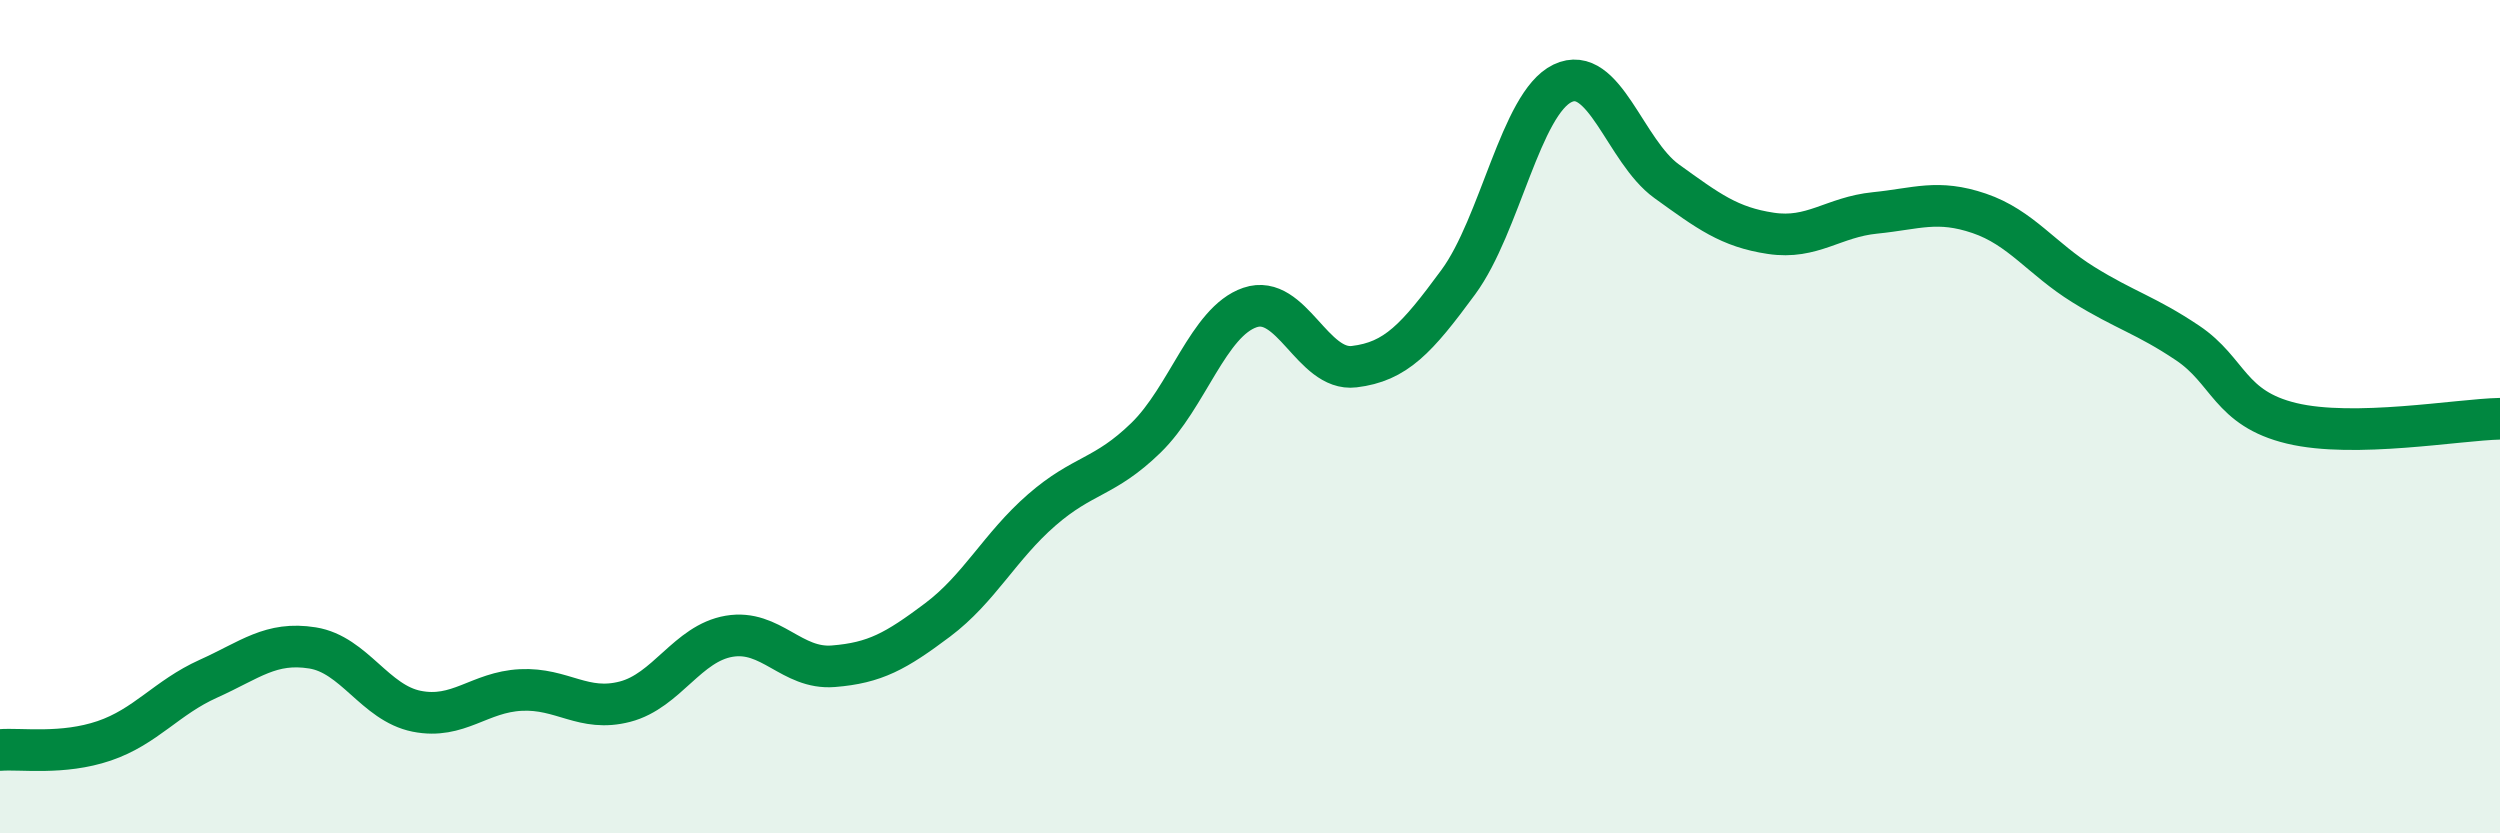
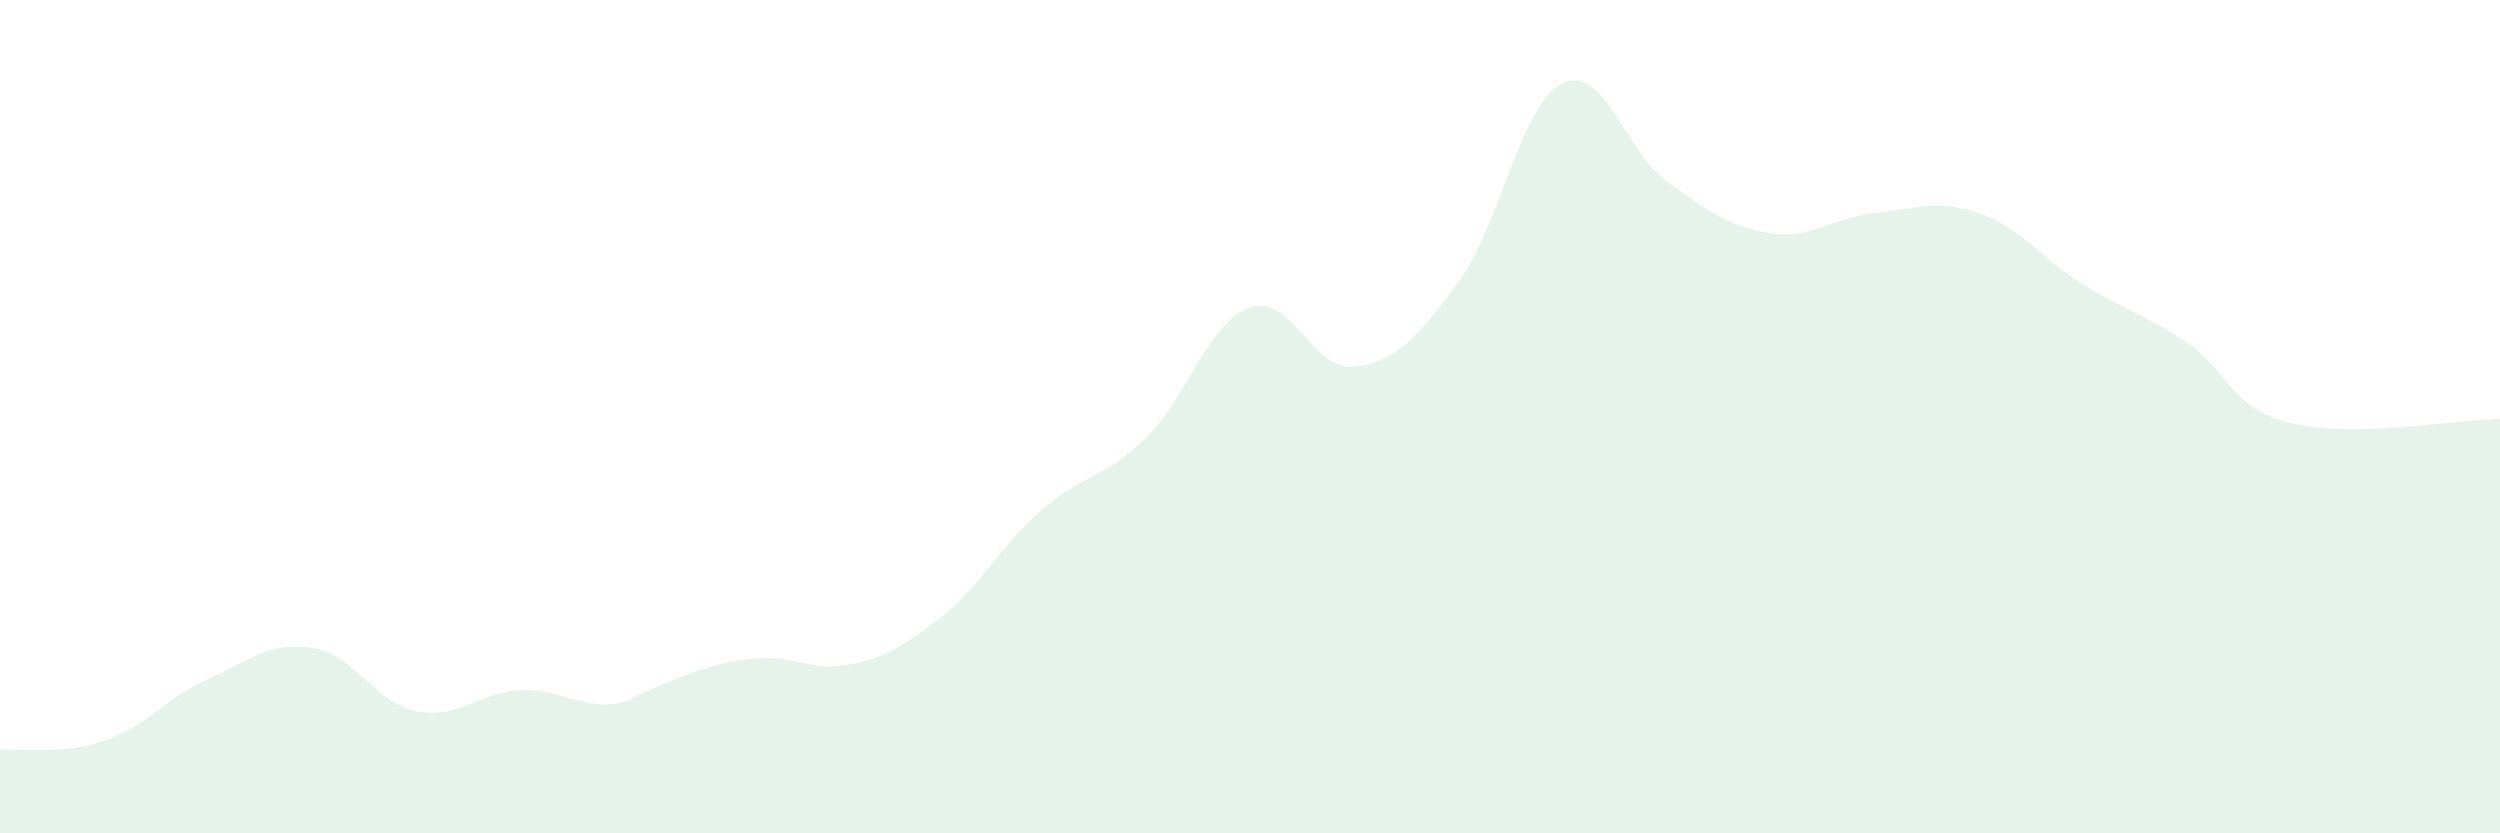
<svg xmlns="http://www.w3.org/2000/svg" width="60" height="20" viewBox="0 0 60 20">
-   <path d="M 0,18 C 0.5,17.96 1.5,18.12 2.5,17.78 C 3.5,17.44 4,16.74 5,16.29 C 6,15.84 6.5,15.39 7.5,15.55 C 8.5,15.71 9,16.87 10,17.07 C 11,17.27 11.5,16.61 12.5,16.56 C 13.5,16.51 14,17.1 15,16.84 C 16,16.58 16.5,15.44 17.5,15.27 C 18.5,15.1 19,16.07 20,15.99 C 21,15.91 21.5,15.63 22.5,14.88 C 23.5,14.13 24,13.11 25,12.24 C 26,11.37 26.5,11.48 27.5,10.51 C 28.5,9.54 29,7.72 30,7.38 C 31,7.04 31.5,8.92 32.5,8.8 C 33.5,8.68 34,8.13 35,6.77 C 36,5.41 36.5,2.48 37.5,2 C 38.5,1.52 39,3.63 40,4.35 C 41,5.07 41.5,5.45 42.5,5.6 C 43.5,5.75 44,5.21 45,5.11 C 46,5.01 46.5,4.78 47.5,5.12 C 48.5,5.46 49,6.21 50,6.83 C 51,7.45 51.5,7.56 52.5,8.23 C 53.5,8.9 53.5,9.8 55,10.16 C 56.5,10.52 59,10.07 60,10.05L60 20L0 20Z" fill="#008740" opacity="0.1" stroke-linecap="round" stroke-linejoin="round" />
-   <path d="M 0,18 C 0.5,17.96 1.5,18.12 2.5,17.78 C 3.5,17.44 4,16.74 5,16.29 C 6,15.84 6.5,15.39 7.5,15.55 C 8.5,15.71 9,16.87 10,17.07 C 11,17.27 11.5,16.61 12.5,16.56 C 13.5,16.51 14,17.1 15,16.84 C 16,16.58 16.5,15.44 17.5,15.27 C 18.5,15.1 19,16.07 20,15.99 C 21,15.91 21.5,15.63 22.5,14.88 C 23.5,14.13 24,13.11 25,12.24 C 26,11.37 26.5,11.48 27.5,10.51 C 28.5,9.54 29,7.72 30,7.38 C 31,7.04 31.5,8.92 32.5,8.8 C 33.5,8.68 34,8.13 35,6.77 C 36,5.41 36.5,2.48 37.5,2 C 38.5,1.52 39,3.63 40,4.35 C 41,5.07 41.5,5.45 42.5,5.6 C 43.5,5.75 44,5.21 45,5.11 C 46,5.01 46.5,4.78 47.5,5.12 C 48.5,5.46 49,6.21 50,6.83 C 51,7.45 51.5,7.56 52.5,8.23 C 53.5,8.9 53.5,9.8 55,10.16 C 56.5,10.52 59,10.07 60,10.05" stroke="#008740" stroke-width="1" fill="none" stroke-linecap="round" stroke-linejoin="round" />
+   <path d="M 0,18 C 0.5,17.96 1.5,18.12 2.5,17.78 C 3.5,17.44 4,16.74 5,16.29 C 6,15.84 6.5,15.39 7.5,15.55 C 8.5,15.71 9,16.87 10,17.07 C 11,17.27 11.5,16.61 12.5,16.56 C 13.5,16.51 14,17.1 15,16.84 C 18.5,15.1 19,16.07 20,15.99 C 21,15.91 21.5,15.63 22.5,14.88 C 23.5,14.13 24,13.11 25,12.24 C 26,11.37 26.5,11.48 27.5,10.51 C 28.5,9.54 29,7.72 30,7.38 C 31,7.04 31.5,8.92 32.5,8.8 C 33.5,8.68 34,8.13 35,6.77 C 36,5.41 36.5,2.48 37.5,2 C 38.5,1.52 39,3.63 40,4.35 C 41,5.07 41.5,5.45 42.5,5.6 C 43.5,5.75 44,5.21 45,5.11 C 46,5.01 46.5,4.78 47.5,5.12 C 48.5,5.46 49,6.21 50,6.83 C 51,7.45 51.5,7.56 52.5,8.23 C 53.5,8.9 53.5,9.8 55,10.16 C 56.5,10.52 59,10.07 60,10.05L60 20L0 20Z" fill="#008740" opacity="0.1" stroke-linecap="round" stroke-linejoin="round" />
</svg>